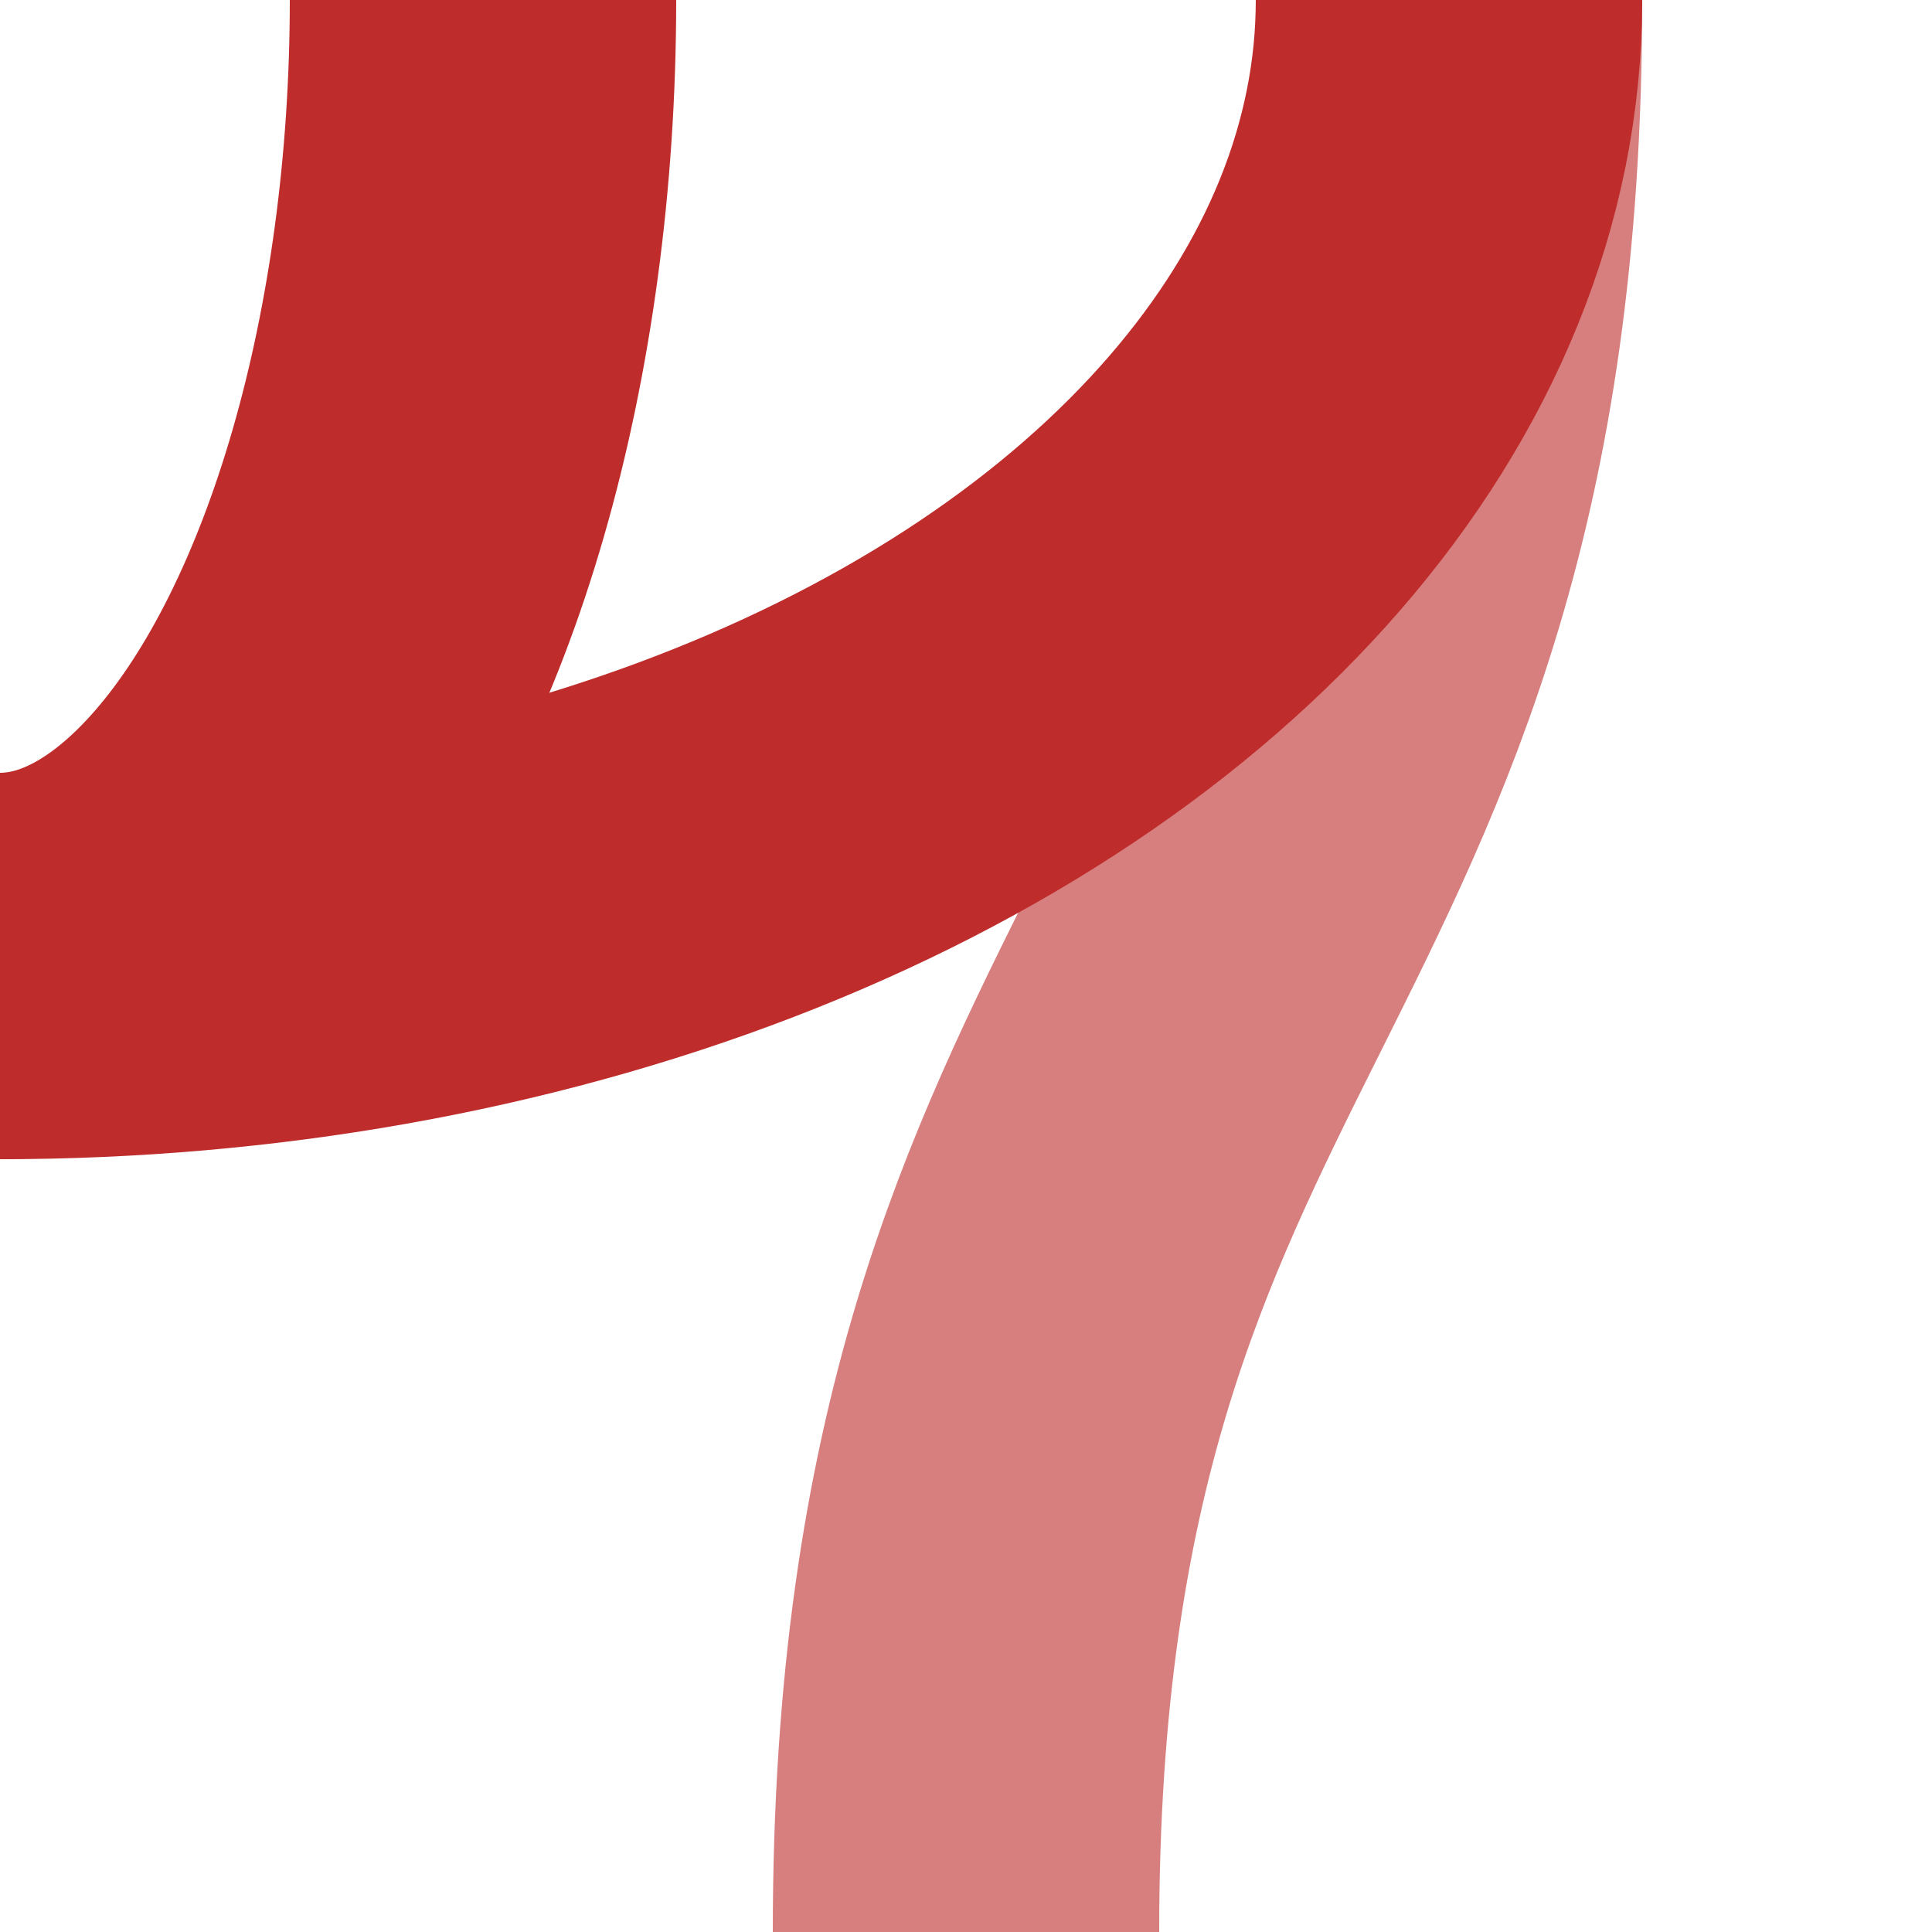
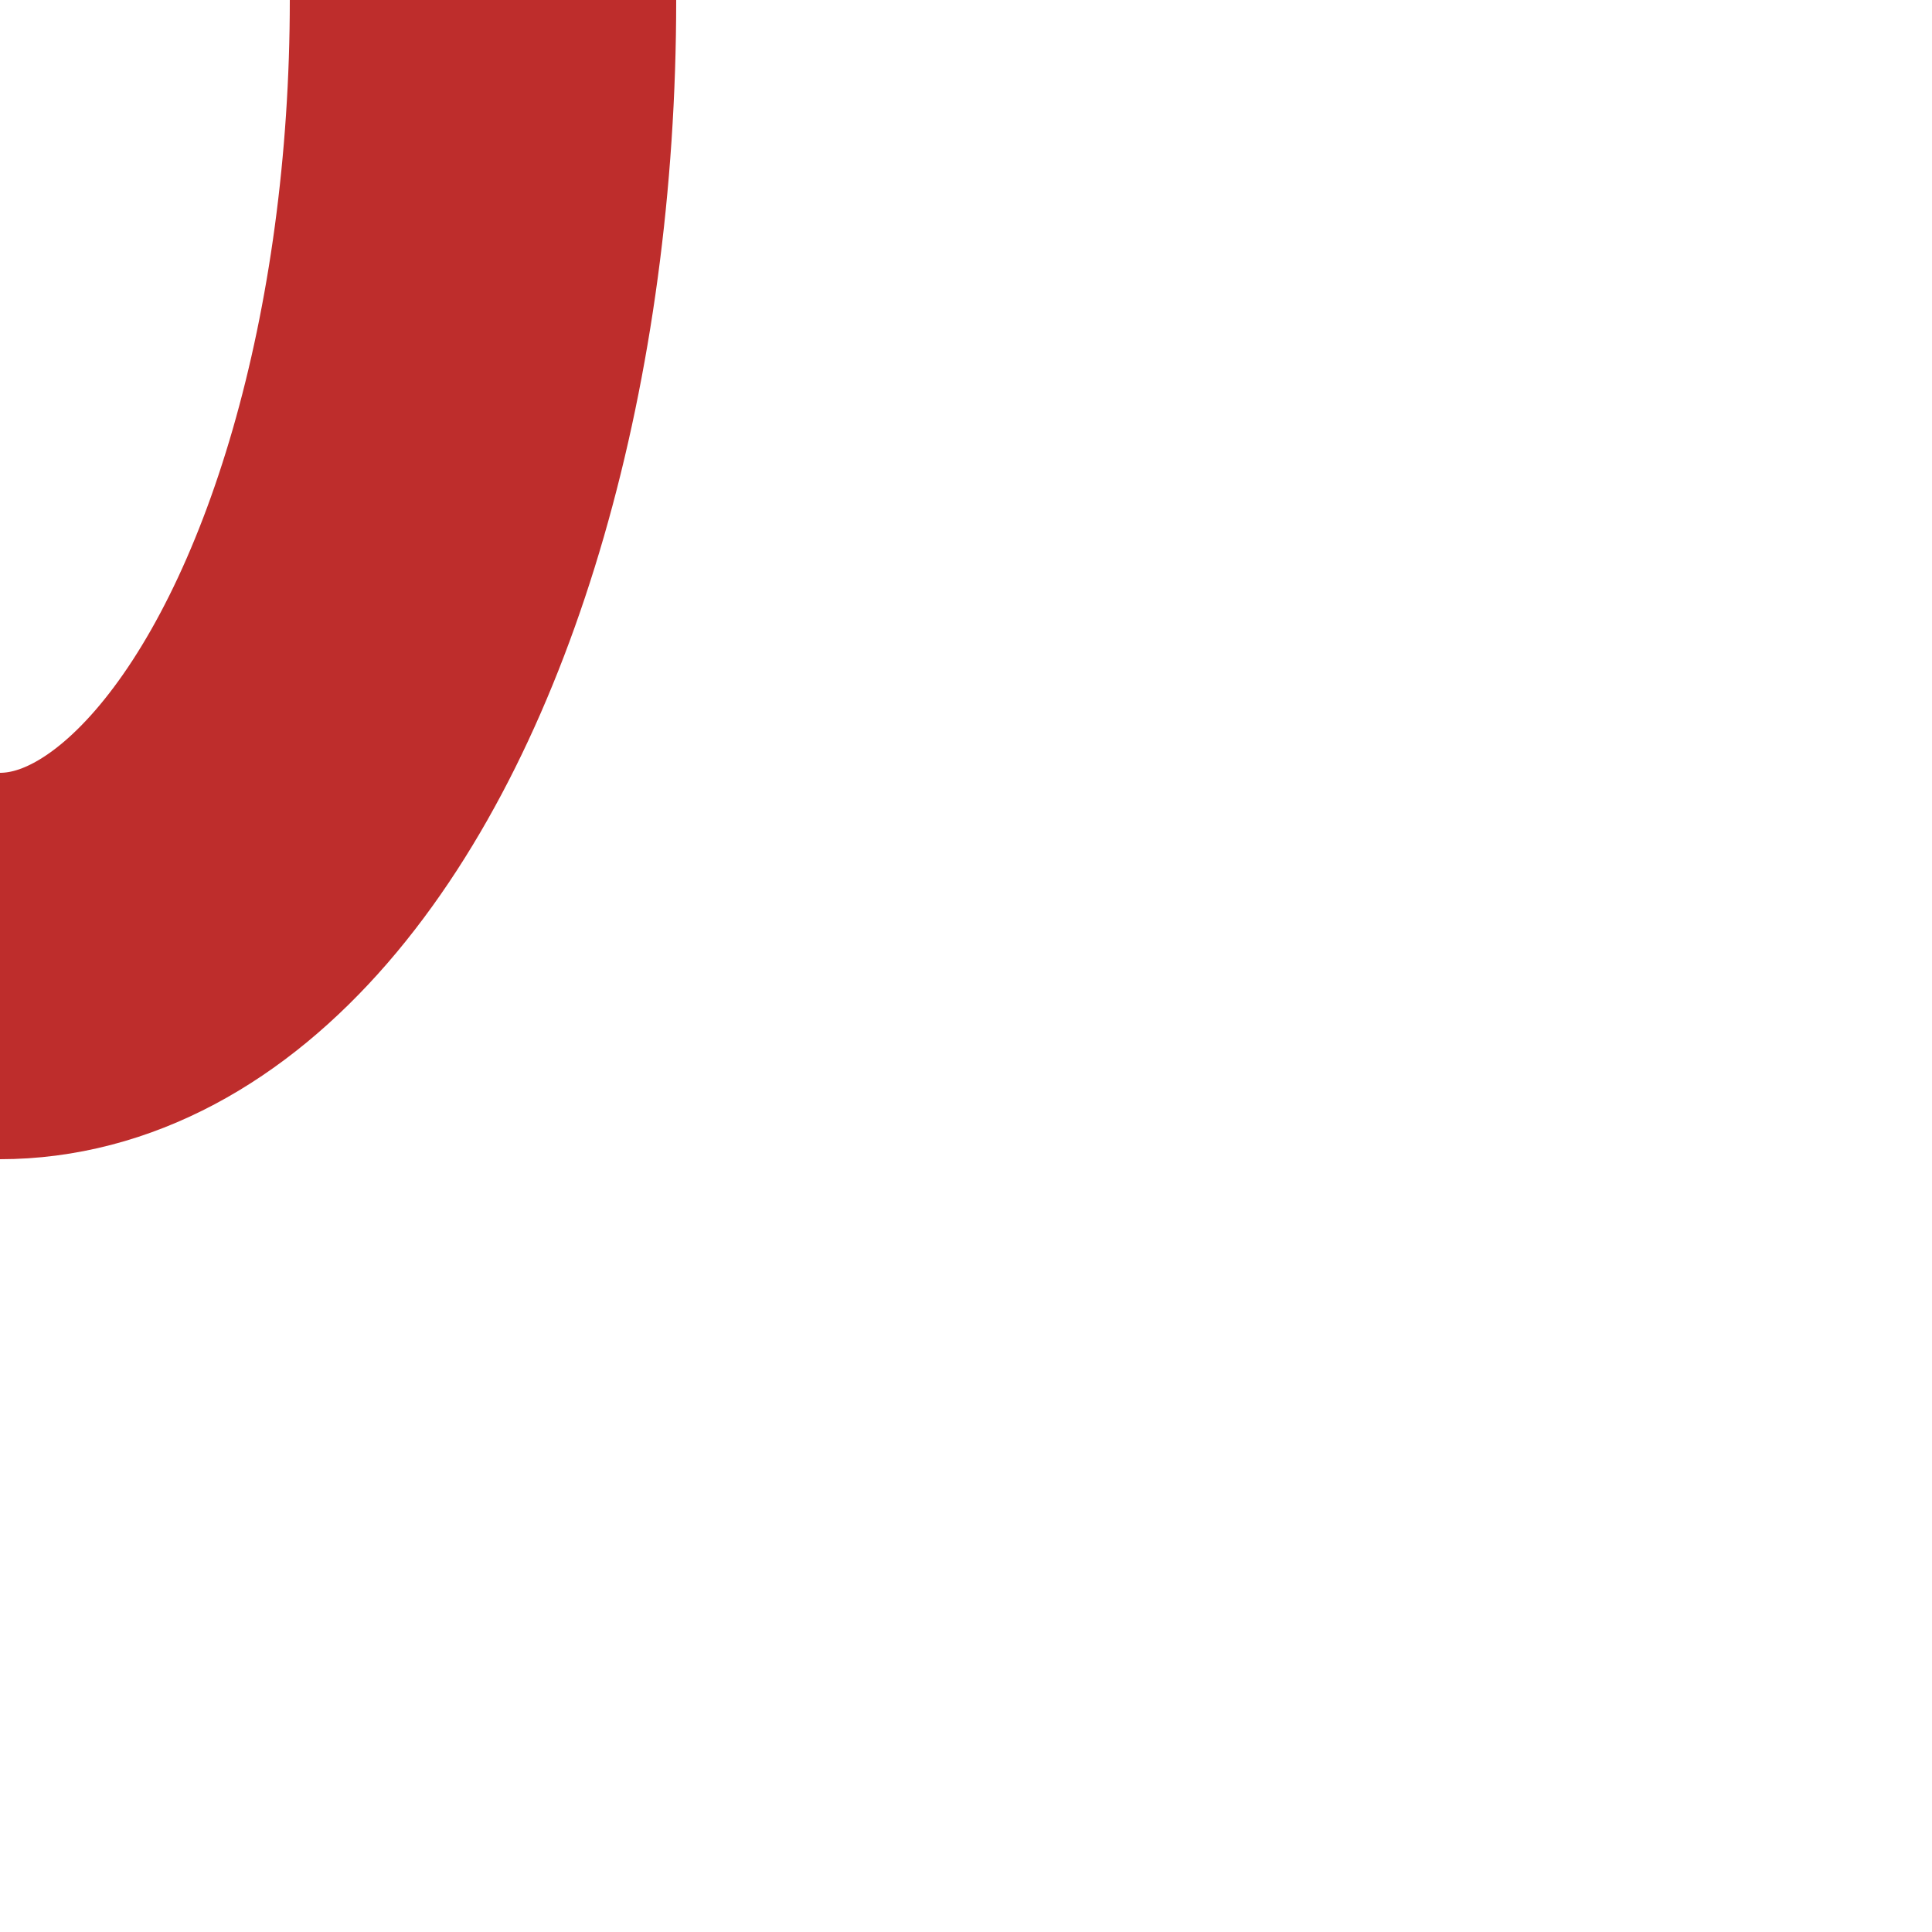
<svg xmlns="http://www.w3.org/2000/svg" width="500" height="500">
  <title>xvSTReqr</title>
  <g stroke="#D77F7E" stroke-width="100" fill="none">
-     <path d="M 375,0 C 375,250 250,250 250,500" />
-   </g>
+     </g>
  <g stroke="#BE2D2C" stroke-width="100" fill="none">
    <ellipse cx="0" cy="0" rx="125" ry="250" />
-     <ellipse cx="0" cy="0" rx="375" ry="250" />
  </g>
</svg>